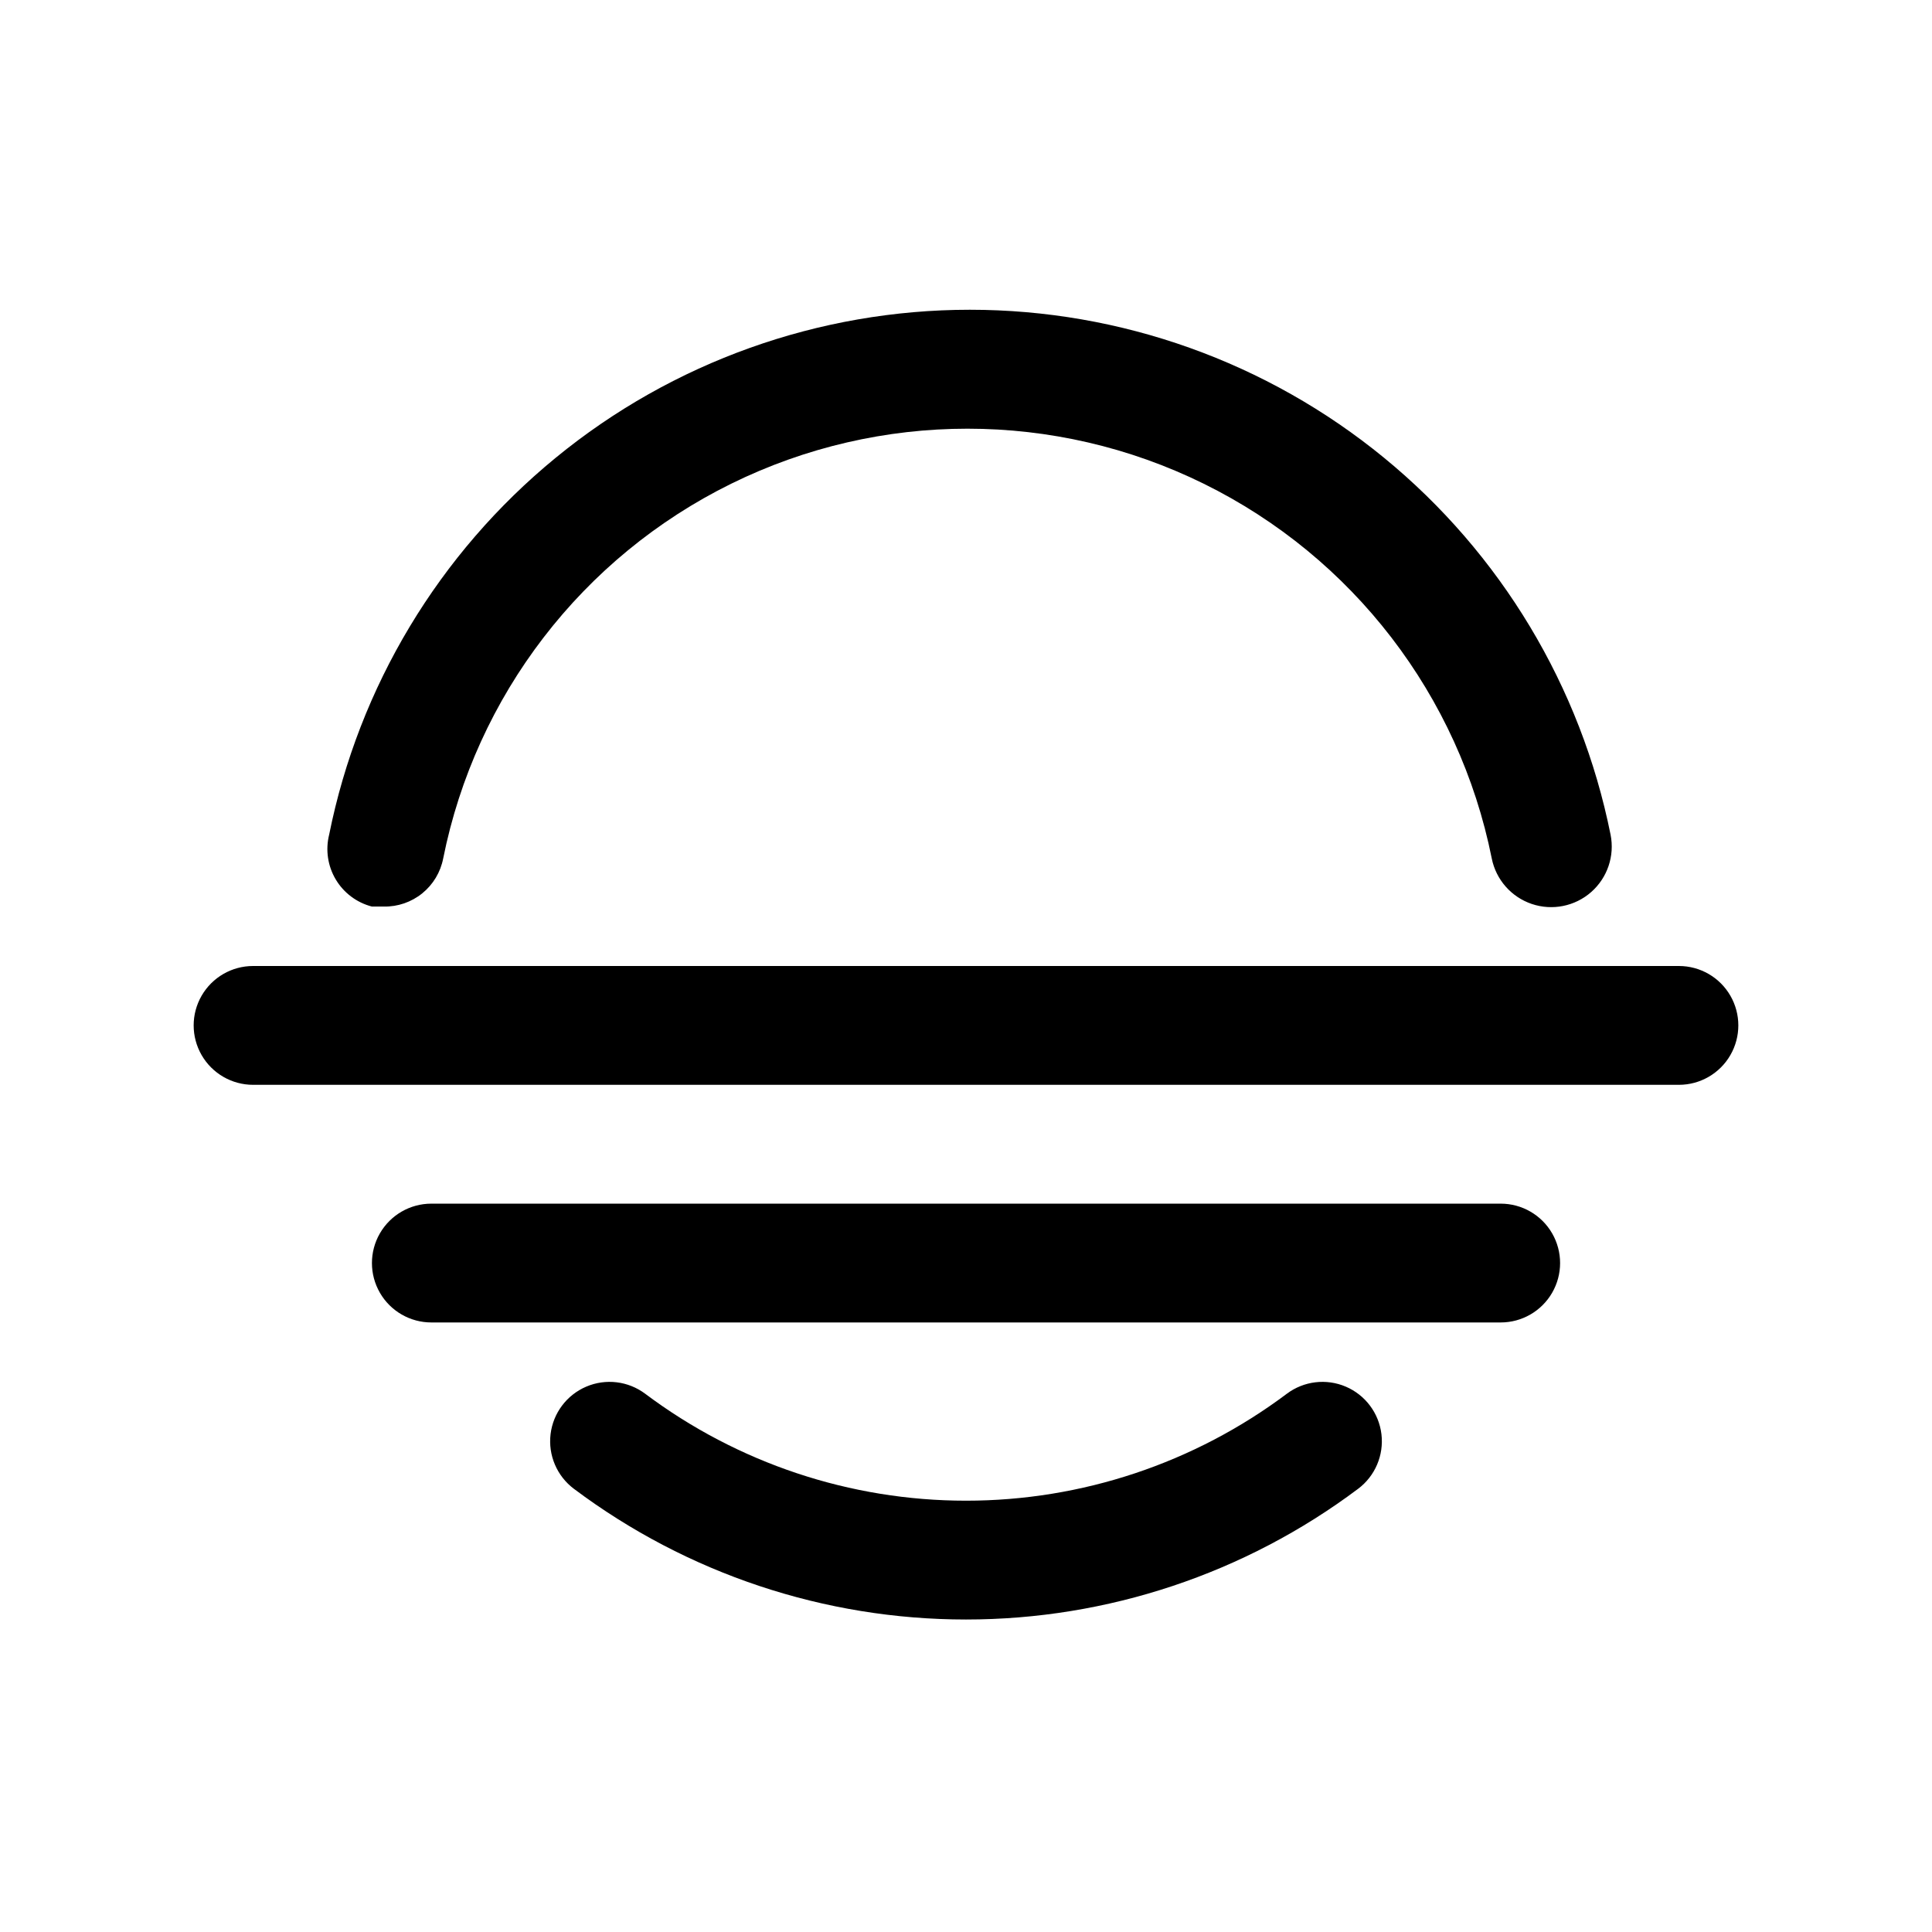
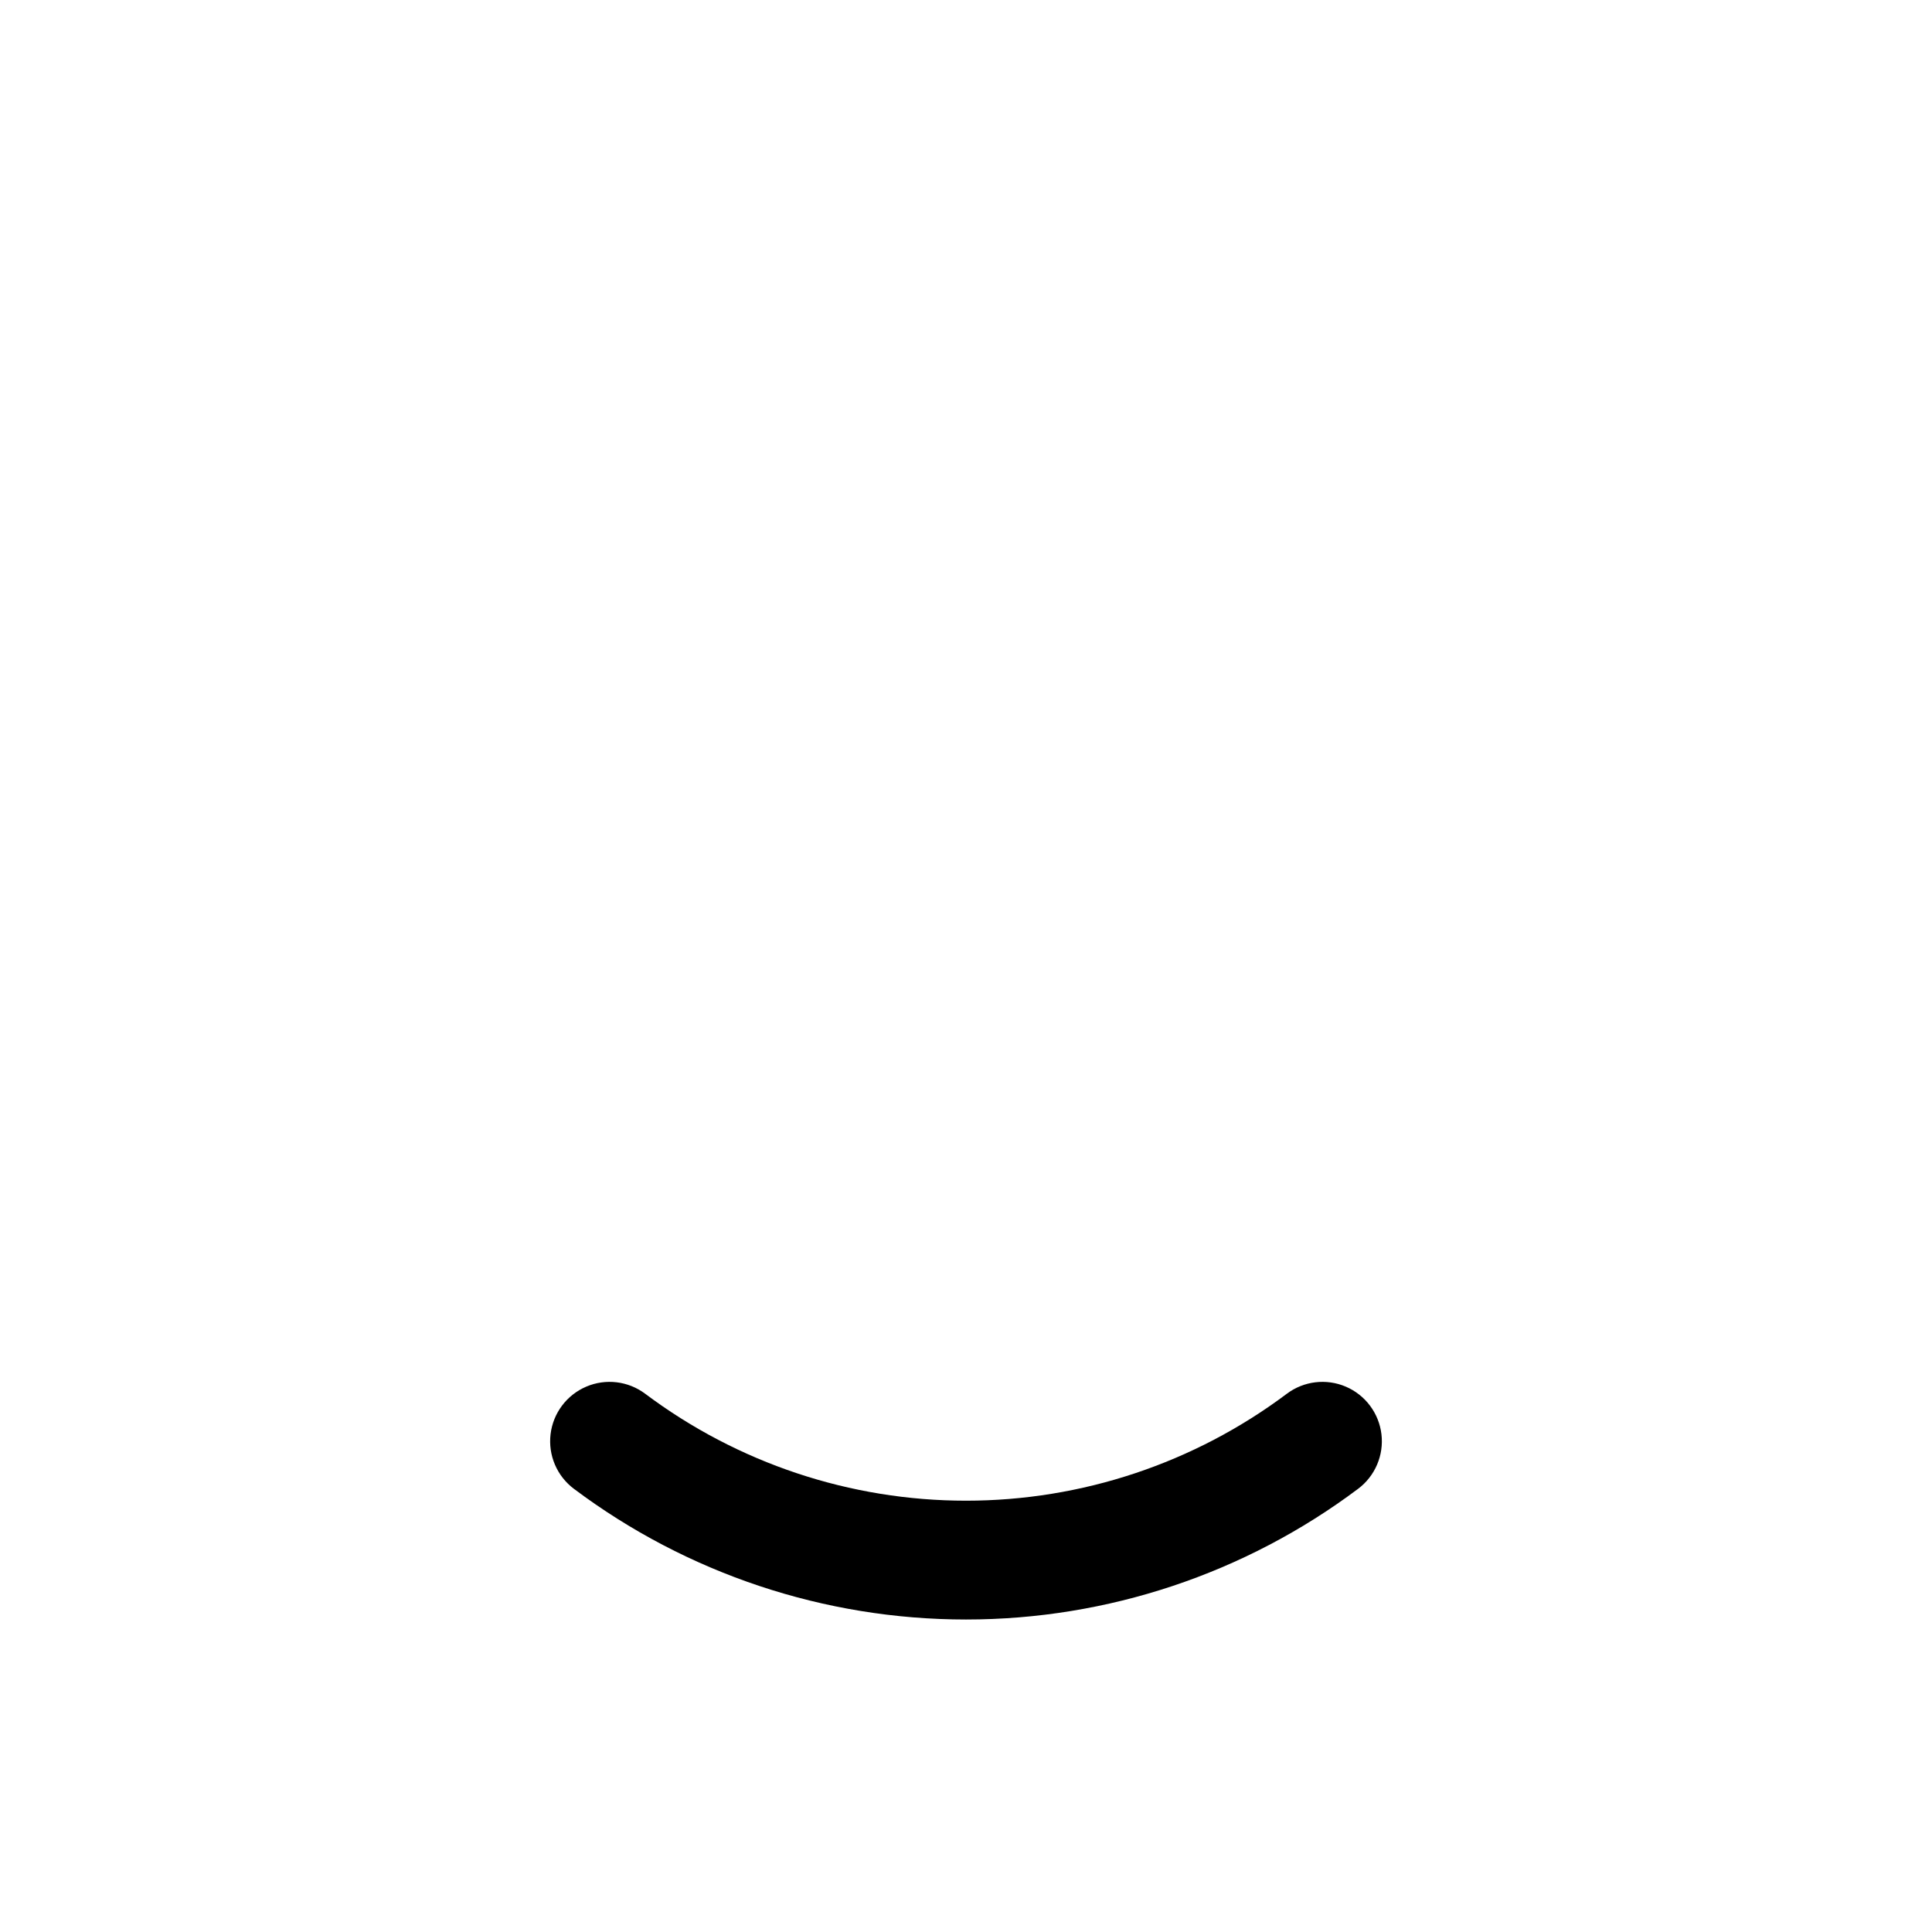
<svg xmlns="http://www.w3.org/2000/svg" fill="#000000" width="800px" height="800px" version="1.1" viewBox="144 144 512 512">
  <g>
-     <path d="m242.56 384.25h3.148c3.707 0.066 7.316-1.176 10.195-3.508 2.879-2.332 4.844-5.606 5.547-9.246 8.641-43.156 36.84-79.848 76.32-99.301 39.484-19.449 85.762-19.449 125.24 0 39.484 19.453 67.684 56.145 76.32 99.301 1.125 5.625 5.168 10.223 10.602 12.062 5.434 1.836 11.434 0.637 15.742-3.148 4.309-3.789 6.269-9.586 5.144-15.211-7.871-39.234-29.09-74.531-60.043-99.891-30.957-25.363-69.738-39.219-109.75-39.219-40.02 0-78.801 13.855-109.75 39.219-30.957 25.359-52.176 60.656-60.047 99.891-1.004 4.031-0.375 8.293 1.746 11.859 2.125 3.566 5.57 6.152 9.59 7.191z" />
    <path d="m485.02 513.36c-24.527 18.395-54.359 28.34-85.016 28.34-30.66 0-60.492-9.945-85.02-28.34-4.5-3.375-10.457-4.094-15.629-1.883-5.176 2.211-8.777 7.012-9.449 12.594-0.672 5.586 1.688 11.105 6.184 14.48 29.98 22.484 66.441 34.637 103.91 34.637 37.469 0 73.934-12.152 103.91-34.637 4.5-3.375 6.856-8.895 6.184-14.48-0.672-5.582-4.273-10.383-9.445-12.594-5.172-2.211-11.133-1.492-15.633 1.883z" />
-     <path d="m588.93 400h-377.86c-5.625 0-10.824 3-13.637 7.871s-2.812 10.871 0 15.742c2.812 4.871 8.012 7.875 13.637 7.875h377.86c5.625 0 10.824-3.004 13.637-7.875 2.812-4.871 2.812-10.871 0-15.742s-8.012-7.871-13.637-7.871z" />
-     <path d="m541.7 462.98h-283.39c-5.625 0-10.82 3-13.633 7.871s-2.812 10.871 0 15.742 8.008 7.871 13.633 7.871h283.39c5.625 0 10.82-3 13.633-7.871s2.812-10.871 0-15.742-8.008-7.871-13.633-7.871z" />
  </g>
</svg>